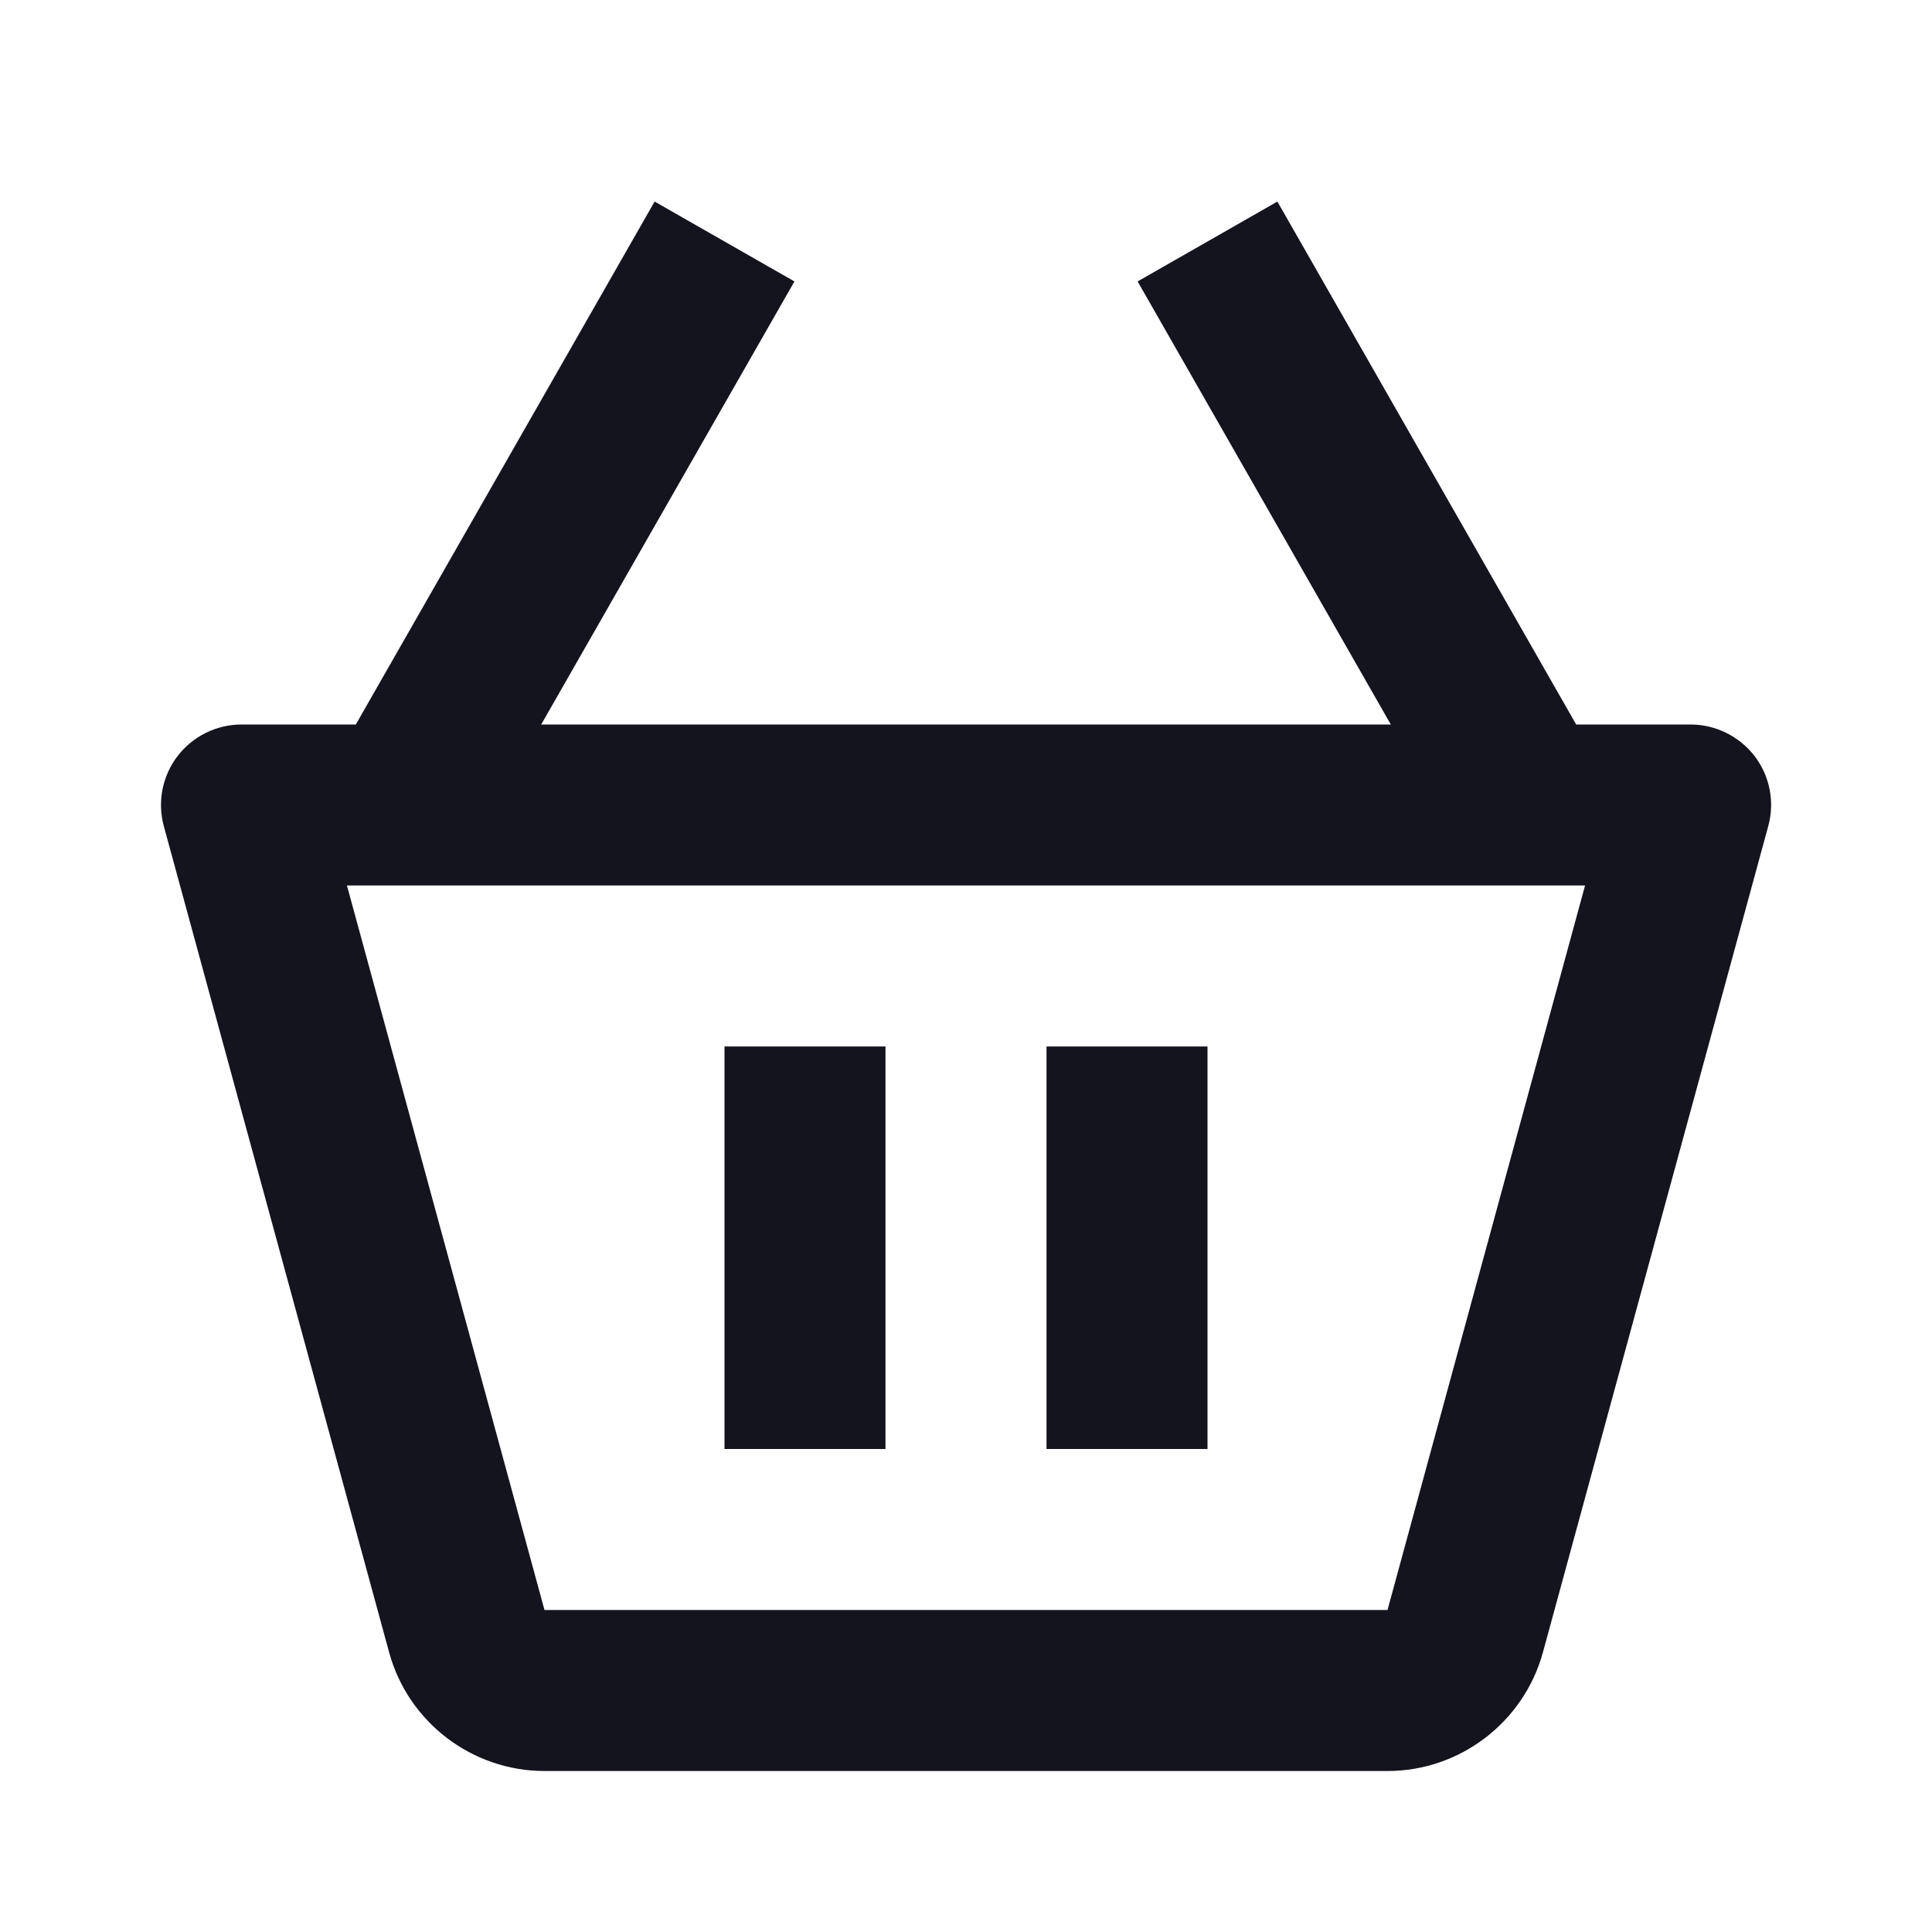
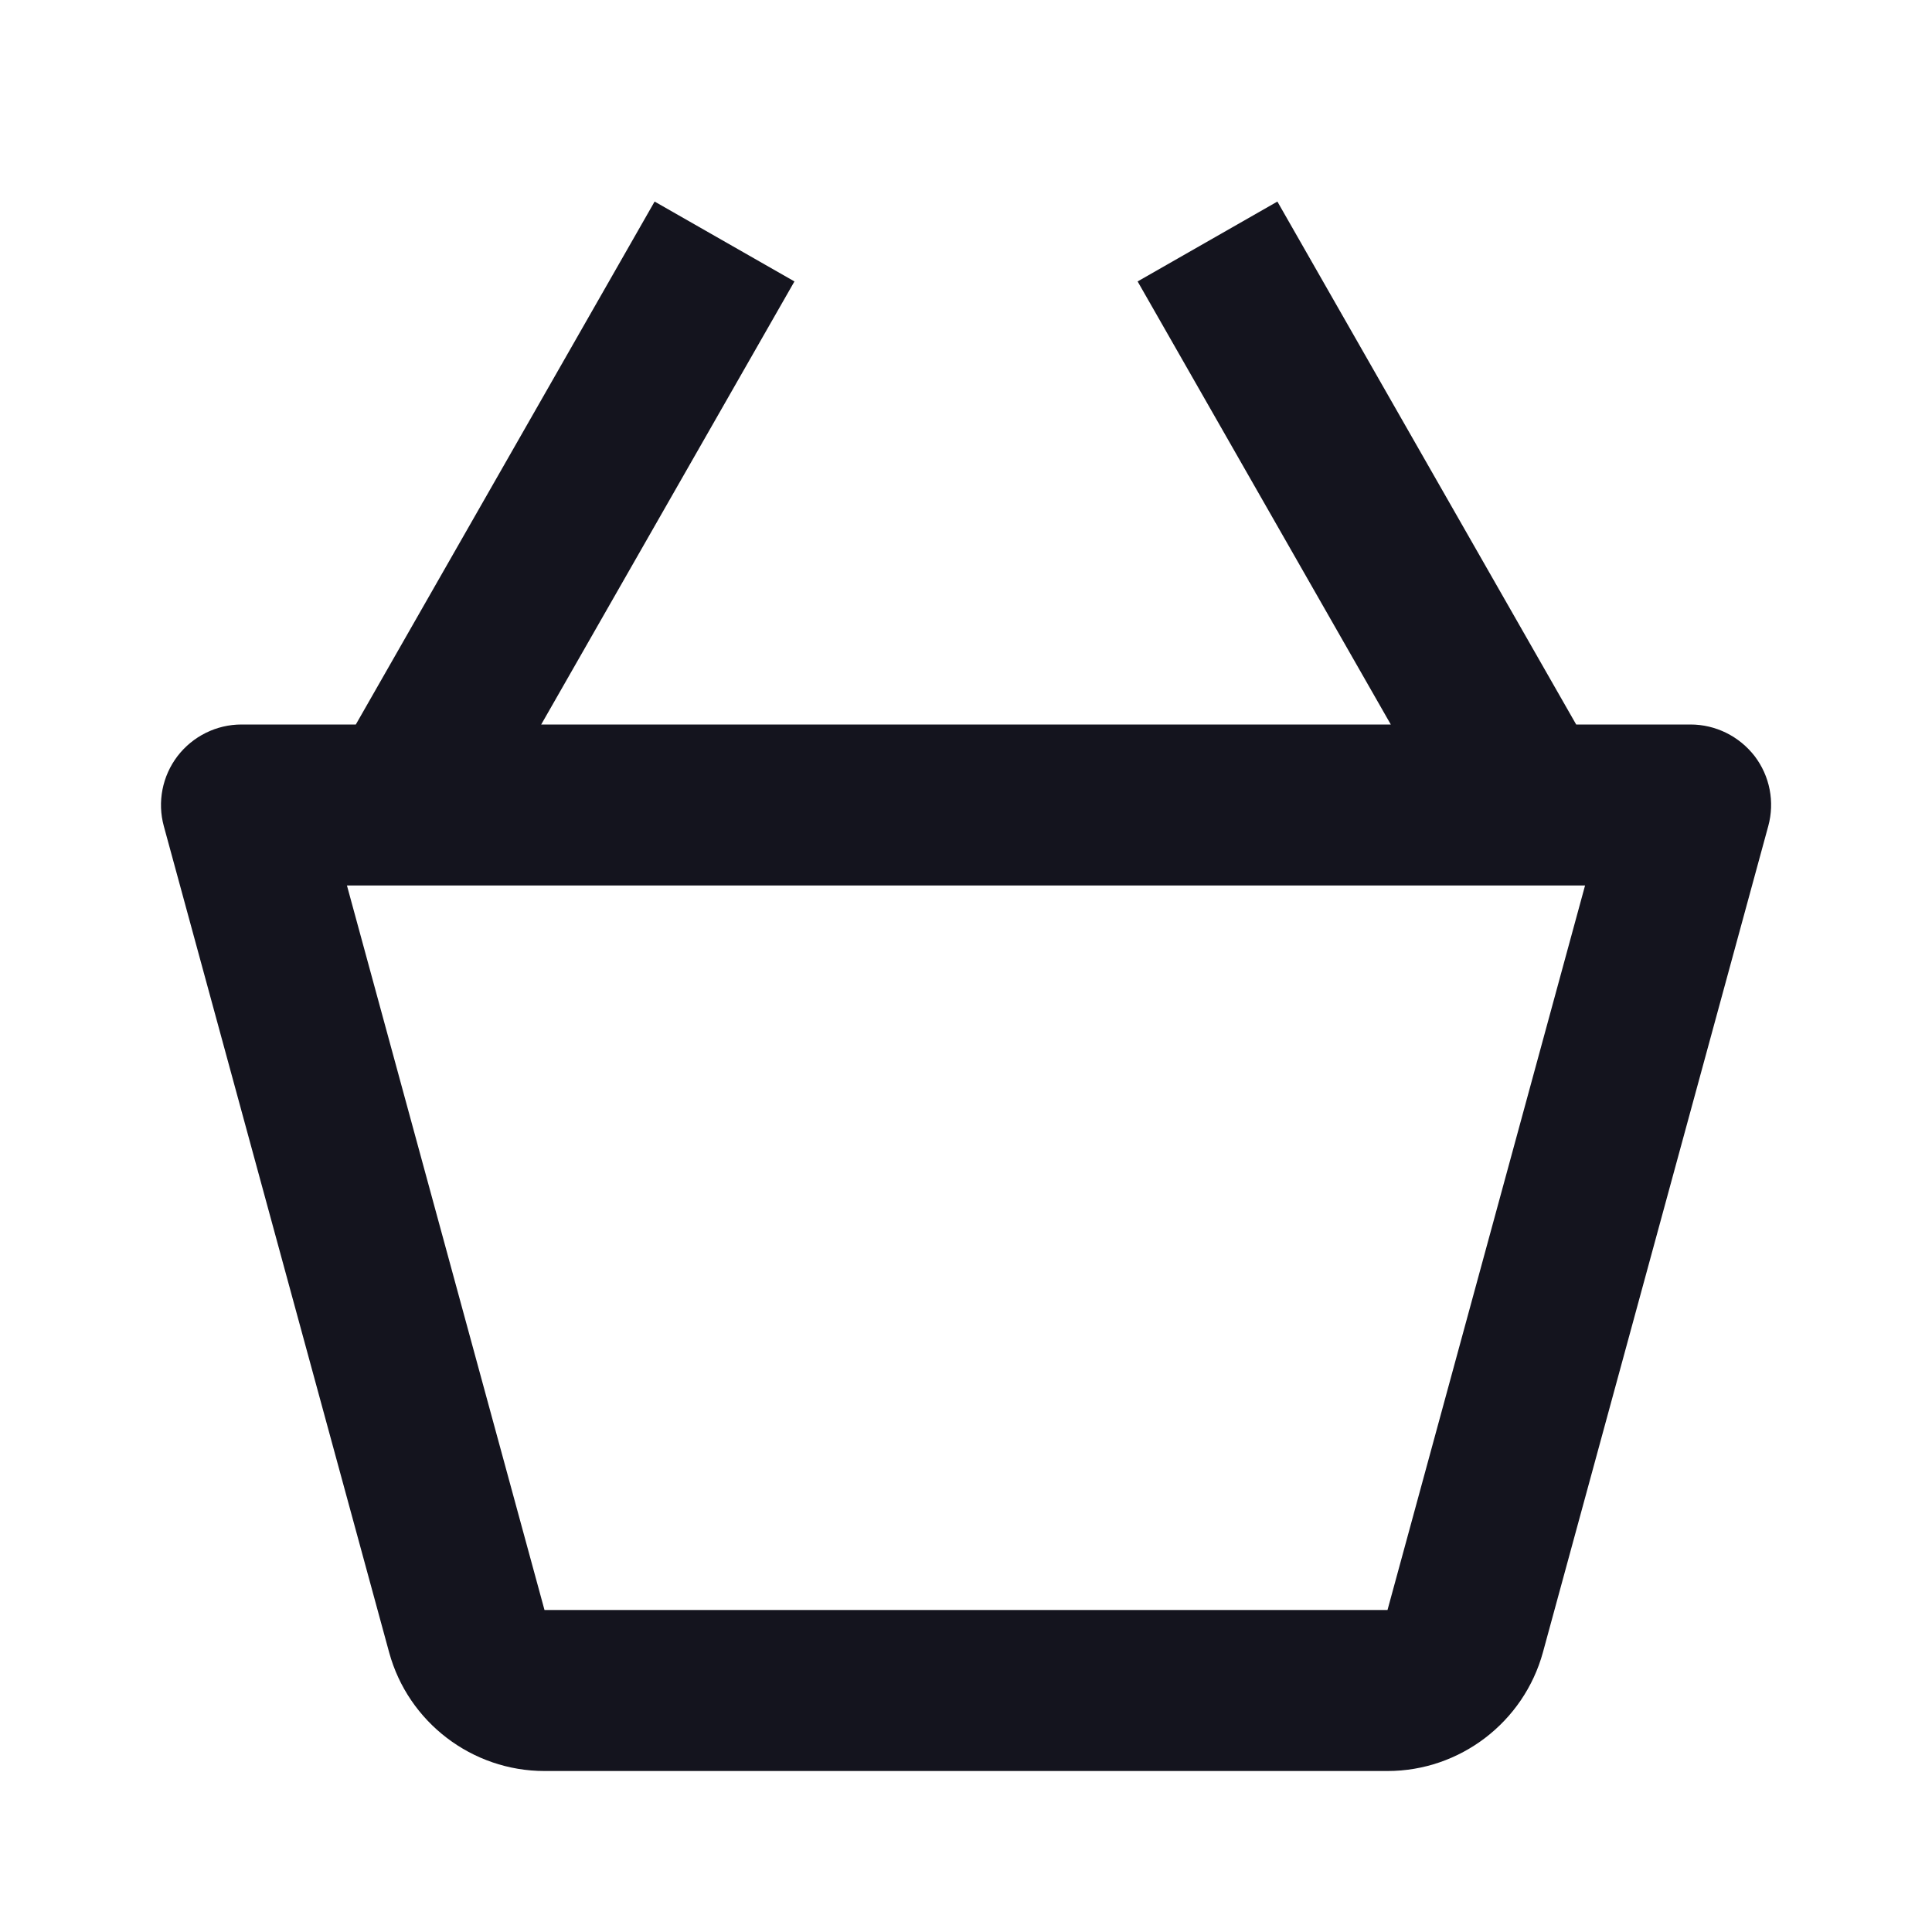
<svg xmlns="http://www.w3.org/2000/svg" width="64" height="64" viewBox="0 0 64 64" fill="none">
  <path d="M56 24H52.213L42.315 6.677L37.685 9.323L46.072 24H17.928L26.317 9.323L21.685 6.677L11.787 24H8C7.168 24 6.387 24.389 5.88 25.048C5.376 25.709 5.208 26.568 5.427 27.368L12.891 54.739C13.523 57.053 15.64 58.667 18.037 58.667H45.965C48.36 58.667 50.477 57.053 51.112 54.733L58.576 27.365C58.795 26.565 58.629 25.707 58.123 25.045C57.613 24.389 56.832 24 56 24ZM45.963 53.333V56V53.333H18.037L11.493 29.333H52.507L45.963 53.333Z" fill="#14141E" />
-   <path d="M24 34.666H29.333V48H24V34.666ZM34.667 34.666H40V48H34.667V34.666Z" fill="#14141E" />
</svg>